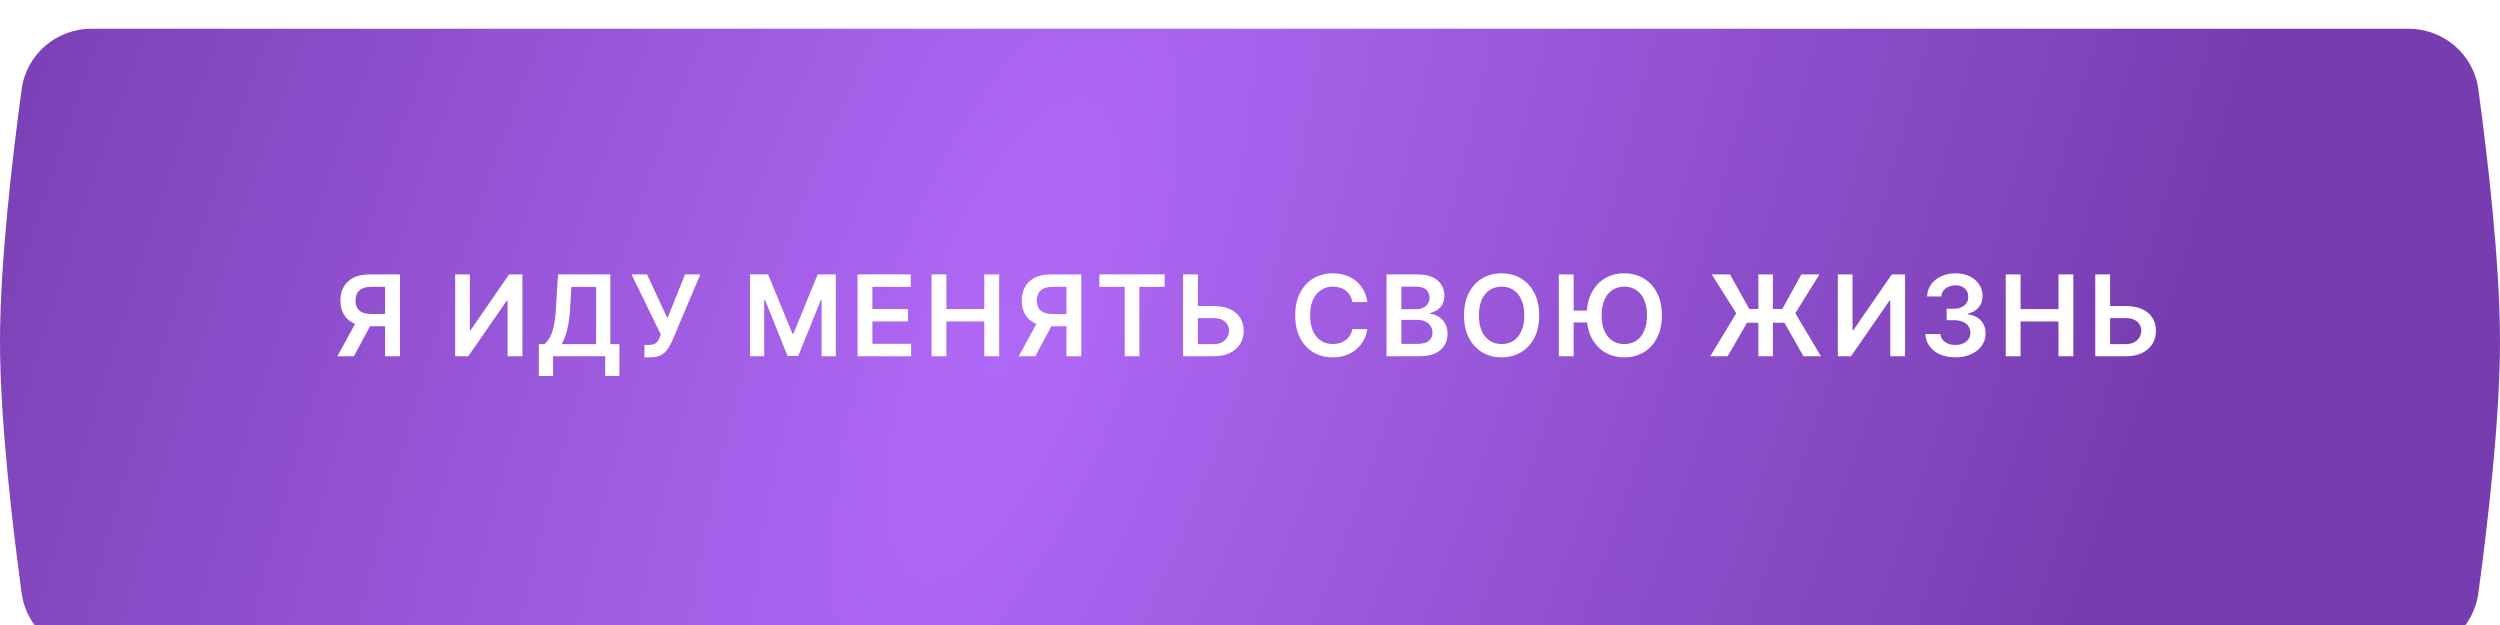
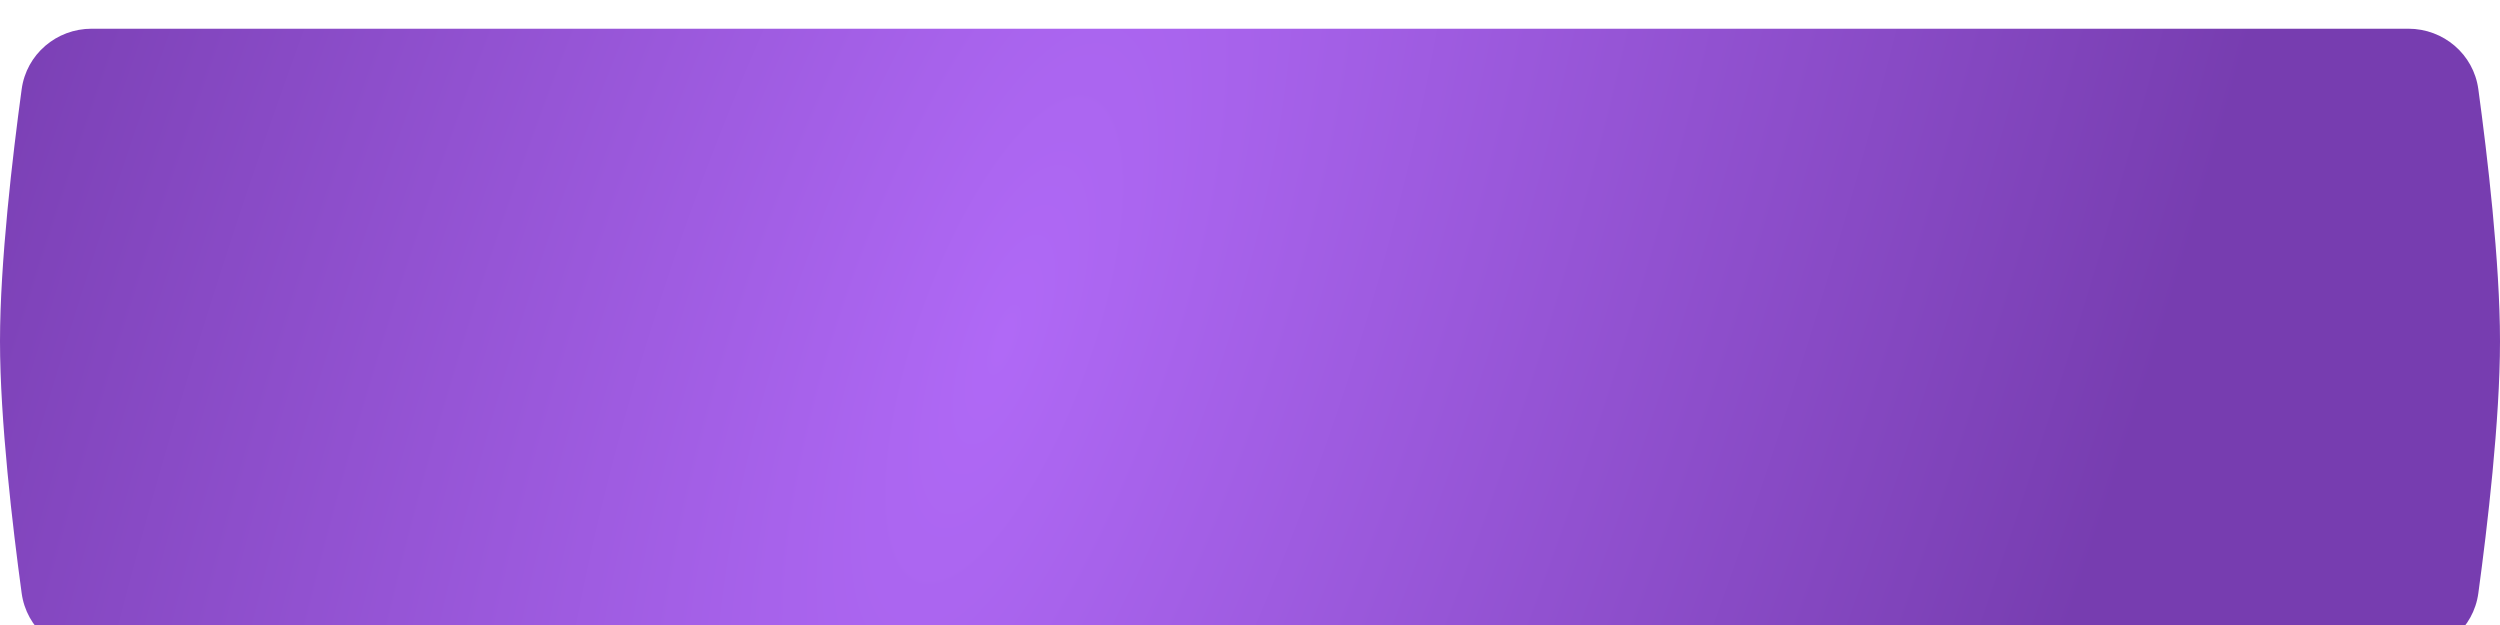
<svg xmlns="http://www.w3.org/2000/svg" width="400" height="100" viewBox="0 0 400 100" fill="none">
  <g filter="url(#filter0_i_272_230)">
    <path d="M3.467 9.676C4.228 4.087 9.027 0 14.668 0H385.332C390.973 0 395.772 4.087 396.533 9.676C397.974 20.252 400 37.37 400 50C400 62.63 397.974 79.749 396.533 90.324C395.772 95.913 390.973 100 385.332 100H14.668C9.027 100 4.228 95.913 3.467 90.324C2.026 79.749 0 62.63 0 50C0 37.37 2.026 20.252 3.467 9.676Z" fill="url(#paint0_diamond_272_230)" />
  </g>
-   <path d="M63.992 57H61.614V45.891H59.44C58.852 45.891 58.369 45.978 57.989 46.153C57.614 46.323 57.335 46.575 57.152 46.907C56.973 47.235 56.884 47.631 56.884 48.096C56.884 48.56 56.973 48.952 57.152 49.272C57.331 49.587 57.608 49.828 57.983 49.994C58.362 50.156 58.844 50.237 59.428 50.237H62.611V52.206H59.108C58.102 52.206 57.254 52.04 56.564 51.707C55.874 51.371 55.349 50.896 54.992 50.282C54.638 49.664 54.461 48.935 54.461 48.096C54.461 47.261 54.636 46.53 54.985 45.903C55.339 45.273 55.859 44.783 56.545 44.433C57.231 44.084 58.075 43.909 59.076 43.909H63.992V57ZM57.222 51.068H59.811L56.628 57H53.982L57.222 51.068ZM72.826 43.909H75.178V52.832H75.3L81.455 43.909H83.584V57H81.212V48.083H81.104L74.929 57H72.826V43.909ZM86.218 60.158V55.063H87.093C87.387 54.829 87.662 54.499 87.918 54.072C88.174 53.646 88.391 53.062 88.57 52.321C88.749 51.58 88.873 50.621 88.941 49.445L89.286 43.909H97.653V55.063H99.11V60.145H96.835V57H88.493V60.158H86.218ZM89.855 55.063H95.377V45.897H91.421L91.216 49.445C91.161 50.335 91.071 51.132 90.948 51.835C90.824 52.538 90.669 53.158 90.481 53.695C90.294 54.228 90.085 54.684 89.855 55.063ZM103.112 57.179V55.185H103.86C104.197 55.185 104.474 55.136 104.691 55.038C104.908 54.94 105.083 54.799 105.215 54.616C105.351 54.432 105.464 54.219 105.554 53.977L105.726 53.535L101.047 43.909H103.528L106.788 50.915L109.606 43.909H112.048L107.535 54.584C107.327 55.044 107.086 55.472 106.813 55.869C106.54 56.261 106.185 56.578 105.746 56.821C105.311 57.06 104.744 57.179 104.045 57.179H103.112ZM120.002 43.909H122.904L126.79 53.395H126.944L130.83 43.909H133.732V57H131.457V48.006H131.335L127.717 56.962H126.017L122.399 47.987H122.278V57H120.002V43.909ZM137.215 57V43.909H145.729V45.897H139.586V49.451H145.288V51.439H139.586V55.012H145.78V57H137.215ZM149.048 57V43.909H151.42V49.451H157.486V43.909H159.864V57H157.486V51.439H151.42V57H149.048ZM173.008 57H170.63V45.891H168.456C167.868 45.891 167.385 45.978 167.005 46.153C166.63 46.323 166.351 46.575 166.168 46.907C165.989 47.235 165.9 47.631 165.9 48.096C165.9 48.56 165.989 48.952 166.168 49.272C166.347 49.587 166.624 49.828 166.999 49.994C167.378 50.156 167.86 50.237 168.444 50.237H171.627V52.206H168.124C167.118 52.206 166.27 52.04 165.58 51.707C164.89 51.371 164.365 50.896 164.008 50.282C163.654 49.664 163.477 48.935 163.477 48.096C163.477 47.261 163.652 46.53 164.001 45.903C164.355 45.273 164.875 44.783 165.561 44.433C166.247 44.084 167.091 43.909 168.092 43.909H173.008V57ZM166.238 51.068H168.827L165.644 57H162.998L166.238 51.068ZM175.902 45.897V43.909H186.346V45.897H182.3V57H179.948V45.897H175.902ZM190.864 48.965H194.188C195.19 48.965 196.048 49.129 196.764 49.457C197.484 49.781 198.036 50.239 198.42 50.832C198.803 51.424 198.995 52.121 198.995 52.922C198.995 53.727 198.803 54.437 198.42 55.05C198.036 55.66 197.484 56.137 196.764 56.482C196.048 56.827 195.19 57 194.188 57H189.286V43.909H191.663V55.057H194.188C194.717 55.057 195.164 54.957 195.531 54.756C195.897 54.556 196.174 54.292 196.362 53.964C196.553 53.636 196.649 53.28 196.649 52.896C196.649 52.342 196.436 51.871 196.01 51.484C195.588 51.092 194.981 50.896 194.188 50.896H190.864V48.965ZM218.771 48.326H216.38C216.312 47.934 216.187 47.587 216.003 47.284C215.82 46.977 215.592 46.717 215.319 46.504C215.047 46.291 214.736 46.131 214.386 46.025C214.041 45.914 213.668 45.859 213.268 45.859C212.556 45.859 211.925 46.038 211.375 46.396C210.826 46.749 210.395 47.269 210.084 47.955C209.773 48.637 209.618 49.47 209.618 50.455C209.618 51.456 209.773 52.3 210.084 52.986C210.4 53.668 210.83 54.183 211.375 54.533C211.925 54.878 212.554 55.05 213.261 55.05C213.653 55.05 214.02 54.999 214.361 54.897C214.706 54.791 215.015 54.635 215.287 54.43C215.564 54.226 215.797 53.974 215.984 53.676C216.176 53.378 216.308 53.037 216.38 52.653L218.771 52.666C218.682 53.288 218.488 53.872 218.189 54.418C217.895 54.963 217.51 55.445 217.032 55.862C216.555 56.276 215.997 56.599 215.358 56.834C214.719 57.064 214.009 57.179 213.229 57.179C212.079 57.179 211.052 56.913 210.148 56.38C209.245 55.847 208.533 55.078 208.013 54.072C207.493 53.067 207.233 51.861 207.233 50.455C207.233 49.044 207.495 47.838 208.02 46.837C208.544 45.831 209.258 45.062 210.161 44.529C211.064 43.996 212.087 43.73 213.229 43.73C213.958 43.73 214.635 43.832 215.262 44.037C215.888 44.242 216.446 44.542 216.937 44.938C217.427 45.33 217.829 45.812 218.145 46.383C218.464 46.95 218.673 47.597 218.771 48.326ZM221.843 57V43.909H226.854C227.8 43.909 228.586 44.058 229.213 44.356C229.843 44.651 230.314 45.053 230.625 45.565C230.941 46.076 231.098 46.656 231.098 47.303C231.098 47.836 230.996 48.292 230.792 48.671C230.587 49.046 230.312 49.351 229.967 49.585C229.622 49.82 229.236 49.988 228.81 50.09V50.218C229.275 50.244 229.72 50.386 230.146 50.646C230.576 50.902 230.928 51.264 231.201 51.733C231.473 52.202 231.61 52.769 231.61 53.433C231.61 54.111 231.446 54.72 231.118 55.261C230.79 55.798 230.295 56.222 229.635 56.533C228.974 56.844 228.143 57 227.142 57H221.843ZM224.214 55.019H226.765C227.625 55.019 228.245 54.854 228.625 54.526C229.008 54.194 229.2 53.768 229.2 53.248C229.2 52.86 229.104 52.511 228.912 52.2C228.721 51.884 228.448 51.637 228.094 51.458C227.74 51.275 227.319 51.183 226.829 51.183H224.214V55.019ZM224.214 49.477H226.56C226.969 49.477 227.338 49.402 227.666 49.253C227.994 49.099 228.252 48.884 228.439 48.607C228.631 48.326 228.727 47.994 228.727 47.61C228.727 47.103 228.548 46.685 228.19 46.357C227.836 46.029 227.31 45.865 226.611 45.865H224.214V49.477ZM246.27 50.455C246.27 51.865 246.006 53.073 245.478 54.079C244.954 55.08 244.238 55.847 243.33 56.38C242.427 56.913 241.402 57.179 240.255 57.179C239.109 57.179 238.082 56.913 237.174 56.38C236.271 55.843 235.555 55.074 235.027 54.072C234.503 53.067 234.24 51.861 234.24 50.455C234.24 49.044 234.503 47.838 235.027 46.837C235.555 45.831 236.271 45.062 237.174 44.529C238.082 43.996 239.109 43.73 240.255 43.73C241.402 43.73 242.427 43.996 243.33 44.529C244.238 45.062 244.954 45.831 245.478 46.837C246.006 47.838 246.27 49.044 246.27 50.455ZM243.886 50.455C243.886 49.462 243.731 48.624 243.419 47.943C243.113 47.256 242.686 46.739 242.141 46.389C241.596 46.035 240.967 45.859 240.255 45.859C239.544 45.859 238.915 46.035 238.37 46.389C237.824 46.739 237.396 47.256 237.085 47.943C236.778 48.624 236.625 49.462 236.625 50.455C236.625 51.447 236.778 52.287 237.085 52.973C237.396 53.655 237.824 54.173 238.37 54.526C238.915 54.876 239.544 55.05 240.255 55.05C240.967 55.05 241.596 54.876 242.141 54.526C242.686 54.173 243.113 53.655 243.419 52.973C243.731 52.287 243.886 51.447 243.886 50.455ZM251.784 43.909V57H249.412V43.909H251.784ZM254.615 49.694V51.599H250.493V49.694H254.615ZM265.904 50.455C265.904 51.865 265.64 53.073 265.111 54.079C264.587 55.08 263.871 55.847 262.963 56.38C262.06 56.913 261.035 57.179 259.889 57.179C258.743 57.179 257.716 56.913 256.808 56.38C255.904 55.843 255.189 55.074 254.66 54.072C254.136 53.067 253.874 51.861 253.874 50.455C253.874 49.044 254.136 47.838 254.66 46.837C255.189 45.831 255.904 45.062 256.808 44.529C257.716 43.996 258.743 43.73 259.889 43.73C261.035 43.73 262.06 43.996 262.963 44.529C263.871 45.062 264.587 45.831 265.111 46.837C265.64 47.838 265.904 49.044 265.904 50.455ZM263.52 50.455C263.52 49.462 263.364 48.624 263.053 47.943C262.746 47.256 262.32 46.739 261.775 46.389C261.229 46.035 260.6 45.859 259.889 45.859C259.177 45.859 258.549 46.035 258.003 46.389C257.458 46.739 257.029 47.256 256.718 47.943C256.412 48.624 256.258 49.462 256.258 50.455C256.258 51.447 256.412 52.287 256.718 52.973C257.029 53.655 257.458 54.173 258.003 54.526C258.549 54.876 259.177 55.05 259.889 55.05C260.6 55.05 261.229 54.876 261.775 54.526C262.32 54.173 262.746 53.655 263.053 52.973C263.364 52.287 263.52 51.447 263.52 50.455ZM283.663 43.909V57H281.336V43.909H283.663ZM273.647 57L277.802 50.122L273.883 43.909H276.792L279.885 49.438H285.172L288.214 43.909H291.11L287.249 50.116L291.353 57H288.547L285.51 51.637H279.521L276.427 57H273.647ZM294.054 43.909H296.406V52.832H296.527L302.683 43.909H304.812V57H302.44V48.083H302.331L296.157 57H294.054V43.909ZM312.866 57.179C311.945 57.179 311.127 57.021 310.411 56.706C309.7 56.391 309.137 55.952 308.724 55.389C308.31 54.827 308.091 54.177 308.065 53.44H310.469C310.49 53.793 310.607 54.102 310.82 54.367C311.033 54.626 311.317 54.829 311.67 54.974C312.024 55.119 312.42 55.191 312.859 55.191C313.328 55.191 313.744 55.11 314.106 54.948C314.468 54.782 314.751 54.552 314.956 54.258C315.161 53.964 315.261 53.625 315.256 53.242C315.261 52.845 315.158 52.496 314.95 52.193C314.741 51.891 314.438 51.654 314.042 51.484C313.65 51.313 313.177 51.228 312.623 51.228H311.466V49.4H312.623C313.079 49.4 313.477 49.321 313.818 49.163C314.163 49.006 314.434 48.784 314.63 48.499C314.826 48.209 314.922 47.874 314.918 47.495C314.922 47.124 314.839 46.803 314.668 46.53C314.502 46.253 314.266 46.038 313.959 45.884C313.656 45.731 313.3 45.654 312.891 45.654C312.491 45.654 312.12 45.727 311.779 45.871C311.438 46.016 311.163 46.223 310.955 46.492C310.746 46.756 310.635 47.071 310.622 47.438H308.34C308.357 46.705 308.568 46.061 308.973 45.507C309.382 44.949 309.928 44.514 310.609 44.203C311.291 43.888 312.056 43.73 312.904 43.73C313.778 43.73 314.536 43.894 315.18 44.222C315.827 44.546 316.328 44.983 316.682 45.533C317.036 46.082 317.212 46.69 317.212 47.354C317.217 48.092 316.999 48.709 316.56 49.208C316.126 49.707 315.555 50.033 314.847 50.186V50.288C315.768 50.416 316.473 50.757 316.963 51.311C317.457 51.861 317.702 52.545 317.698 53.363C317.698 54.096 317.489 54.752 317.072 55.332C316.658 55.907 316.087 56.359 315.359 56.687C314.634 57.015 313.803 57.179 312.866 57.179ZM320.92 57V43.909H323.292V49.451H329.358V43.909H331.735V57H329.358V51.439H323.292V57H320.92ZM336.819 48.965H340.143C341.144 48.965 342.003 49.129 342.719 49.457C343.439 49.781 343.991 50.239 344.374 50.832C344.758 51.424 344.95 52.121 344.95 52.922C344.95 53.727 344.758 54.437 344.374 55.05C343.991 55.66 343.439 56.137 342.719 56.482C342.003 56.827 341.144 57 340.143 57H335.24V43.909H337.618V55.057H340.143C340.671 55.057 341.119 54.957 341.485 54.756C341.852 54.556 342.129 54.292 342.316 53.964C342.508 53.636 342.604 53.28 342.604 52.896C342.604 52.342 342.391 51.871 341.965 51.484C341.543 51.092 340.936 50.896 340.143 50.896H336.819V48.965Z" fill="white" />
  <defs>
    <filter id="filter0_i_272_230" x="0" y="0" width="400" height="104.594" filterUnits="userSpaceOnUse" color-interpolation-filters="sRGB">
      <feFlood flood-opacity="0" result="BackgroundImageFix" />
      <feBlend mode="normal" in="SourceGraphic" in2="BackgroundImageFix" result="shape" />
      <feColorMatrix in="SourceAlpha" type="matrix" values="0 0 0 0 0 0 0 0 0 0 0 0 0 0 0 0 0 0 127 0" result="hardAlpha" />
      <feOffset dy="4.594" />
      <feGaussianBlur stdDeviation="5.743" />
      <feComposite in2="hardAlpha" operator="arithmetic" k2="-1" k3="1" />
      <feColorMatrix type="matrix" values="0 0 0 0 1 0 0 0 0 1 0 0 0 0 1 0 0 0 0.25 0" />
      <feBlend mode="normal" in2="shape" result="effect1_innerShadow_272_230" />
    </filter>
    <radialGradient id="paint0_diamond_272_230" cx="0" cy="0" r="1" gradientUnits="userSpaceOnUse" gradientTransform="translate(160.443 50.02) rotate(19.994) scale(176.503 523.977)">
      <stop stop-color="#B069F6" />
      <stop offset="1" stop-color="#773DB0" />
    </radialGradient>
  </defs>
</svg>